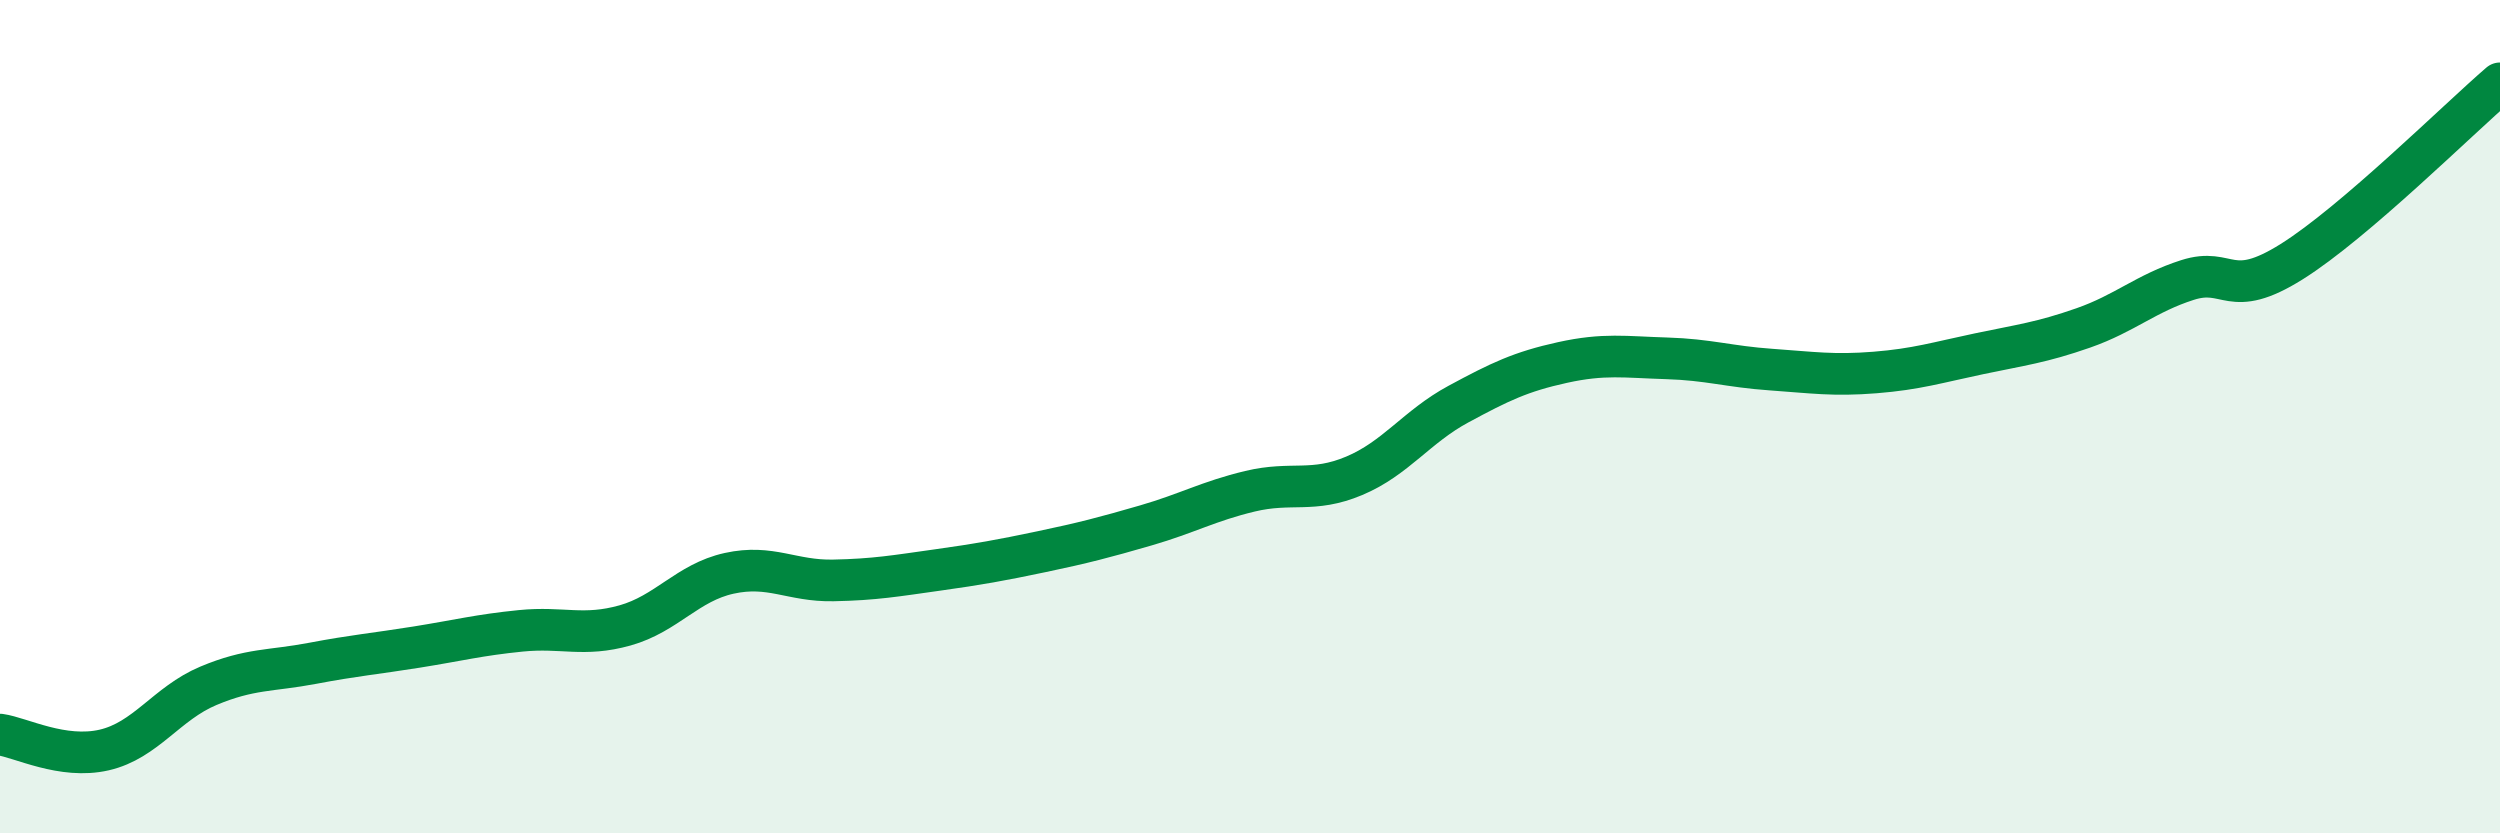
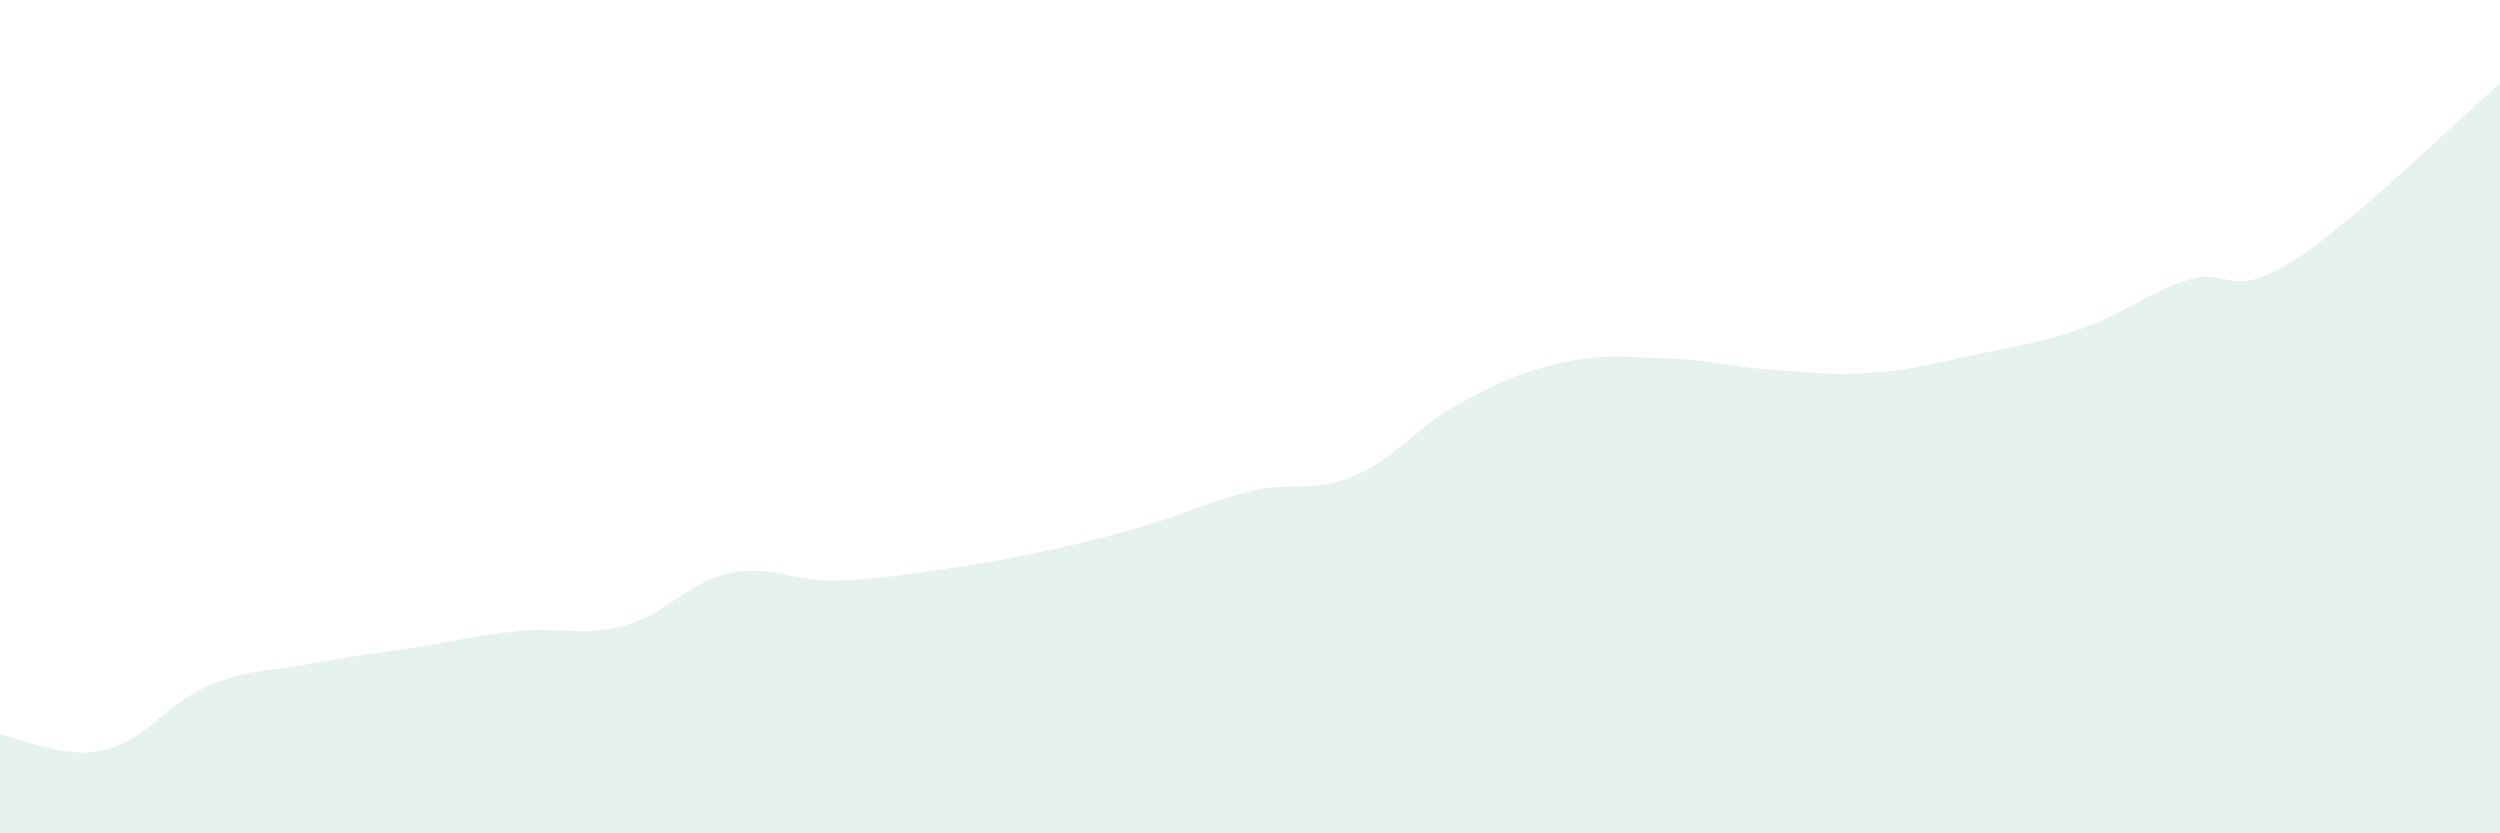
<svg xmlns="http://www.w3.org/2000/svg" width="60" height="20" viewBox="0 0 60 20">
  <path d="M 0,17.63 C 0.5,17.7 1.5,18.23 2.5,18 C 3.5,17.77 4,16.88 5,16.46 C 6,16.04 6.5,16.11 7.5,15.92 C 8.5,15.73 9,15.69 10,15.53 C 11,15.37 11.5,15.24 12.5,15.14 C 13.5,15.04 14,15.29 15,15.01 C 16,14.73 16.5,13.98 17.5,13.76 C 18.5,13.54 19,13.95 20,13.93 C 21,13.91 21.5,13.82 22.5,13.68 C 23.5,13.54 24,13.45 25,13.24 C 26,13.03 26.5,12.9 27.5,12.61 C 28.5,12.32 29,12.03 30,11.79 C 31,11.55 31.5,11.84 32.5,11.42 C 33.5,11 34,10.24 35,9.7 C 36,9.16 36.5,8.92 37.5,8.7 C 38.5,8.48 39,8.57 40,8.6 C 41,8.63 41.5,8.8 42.5,8.87 C 43.5,8.94 44,9.02 45,8.94 C 46,8.86 46.5,8.7 47.5,8.49 C 48.5,8.28 49,8.22 50,7.87 C 51,7.52 51.5,7.04 52.5,6.72 C 53.5,6.4 53.5,7.22 55,6.28 C 56.5,5.34 59,2.86 60,2L60 20L0 20Z" fill="#008740" opacity="0.1" stroke-linecap="round" stroke-linejoin="round" />
-   <path d="M 0,17.63 C 0.5,17.7 1.5,18.23 2.5,18 C 3.5,17.77 4,16.88 5,16.46 C 6,16.04 6.5,16.11 7.5,15.92 C 8.5,15.73 9,15.69 10,15.53 C 11,15.37 11.5,15.24 12.5,15.14 C 13.5,15.04 14,15.29 15,15.01 C 16,14.73 16.5,13.98 17.5,13.76 C 18.5,13.54 19,13.95 20,13.93 C 21,13.91 21.5,13.82 22.5,13.68 C 23.5,13.54 24,13.45 25,13.24 C 26,13.03 26.5,12.9 27.5,12.61 C 28.5,12.32 29,12.03 30,11.79 C 31,11.55 31.5,11.84 32.5,11.42 C 33.5,11 34,10.24 35,9.7 C 36,9.16 36.5,8.92 37.5,8.7 C 38.5,8.48 39,8.57 40,8.6 C 41,8.63 41.5,8.8 42.5,8.87 C 43.5,8.94 44,9.02 45,8.94 C 46,8.86 46.5,8.7 47.5,8.49 C 48.5,8.28 49,8.22 50,7.87 C 51,7.52 51.5,7.04 52.5,6.72 C 53.5,6.4 53.5,7.22 55,6.28 C 56.5,5.34 59,2.86 60,2" stroke="#008740" stroke-width="1" fill="none" stroke-linecap="round" stroke-linejoin="round" />
</svg>